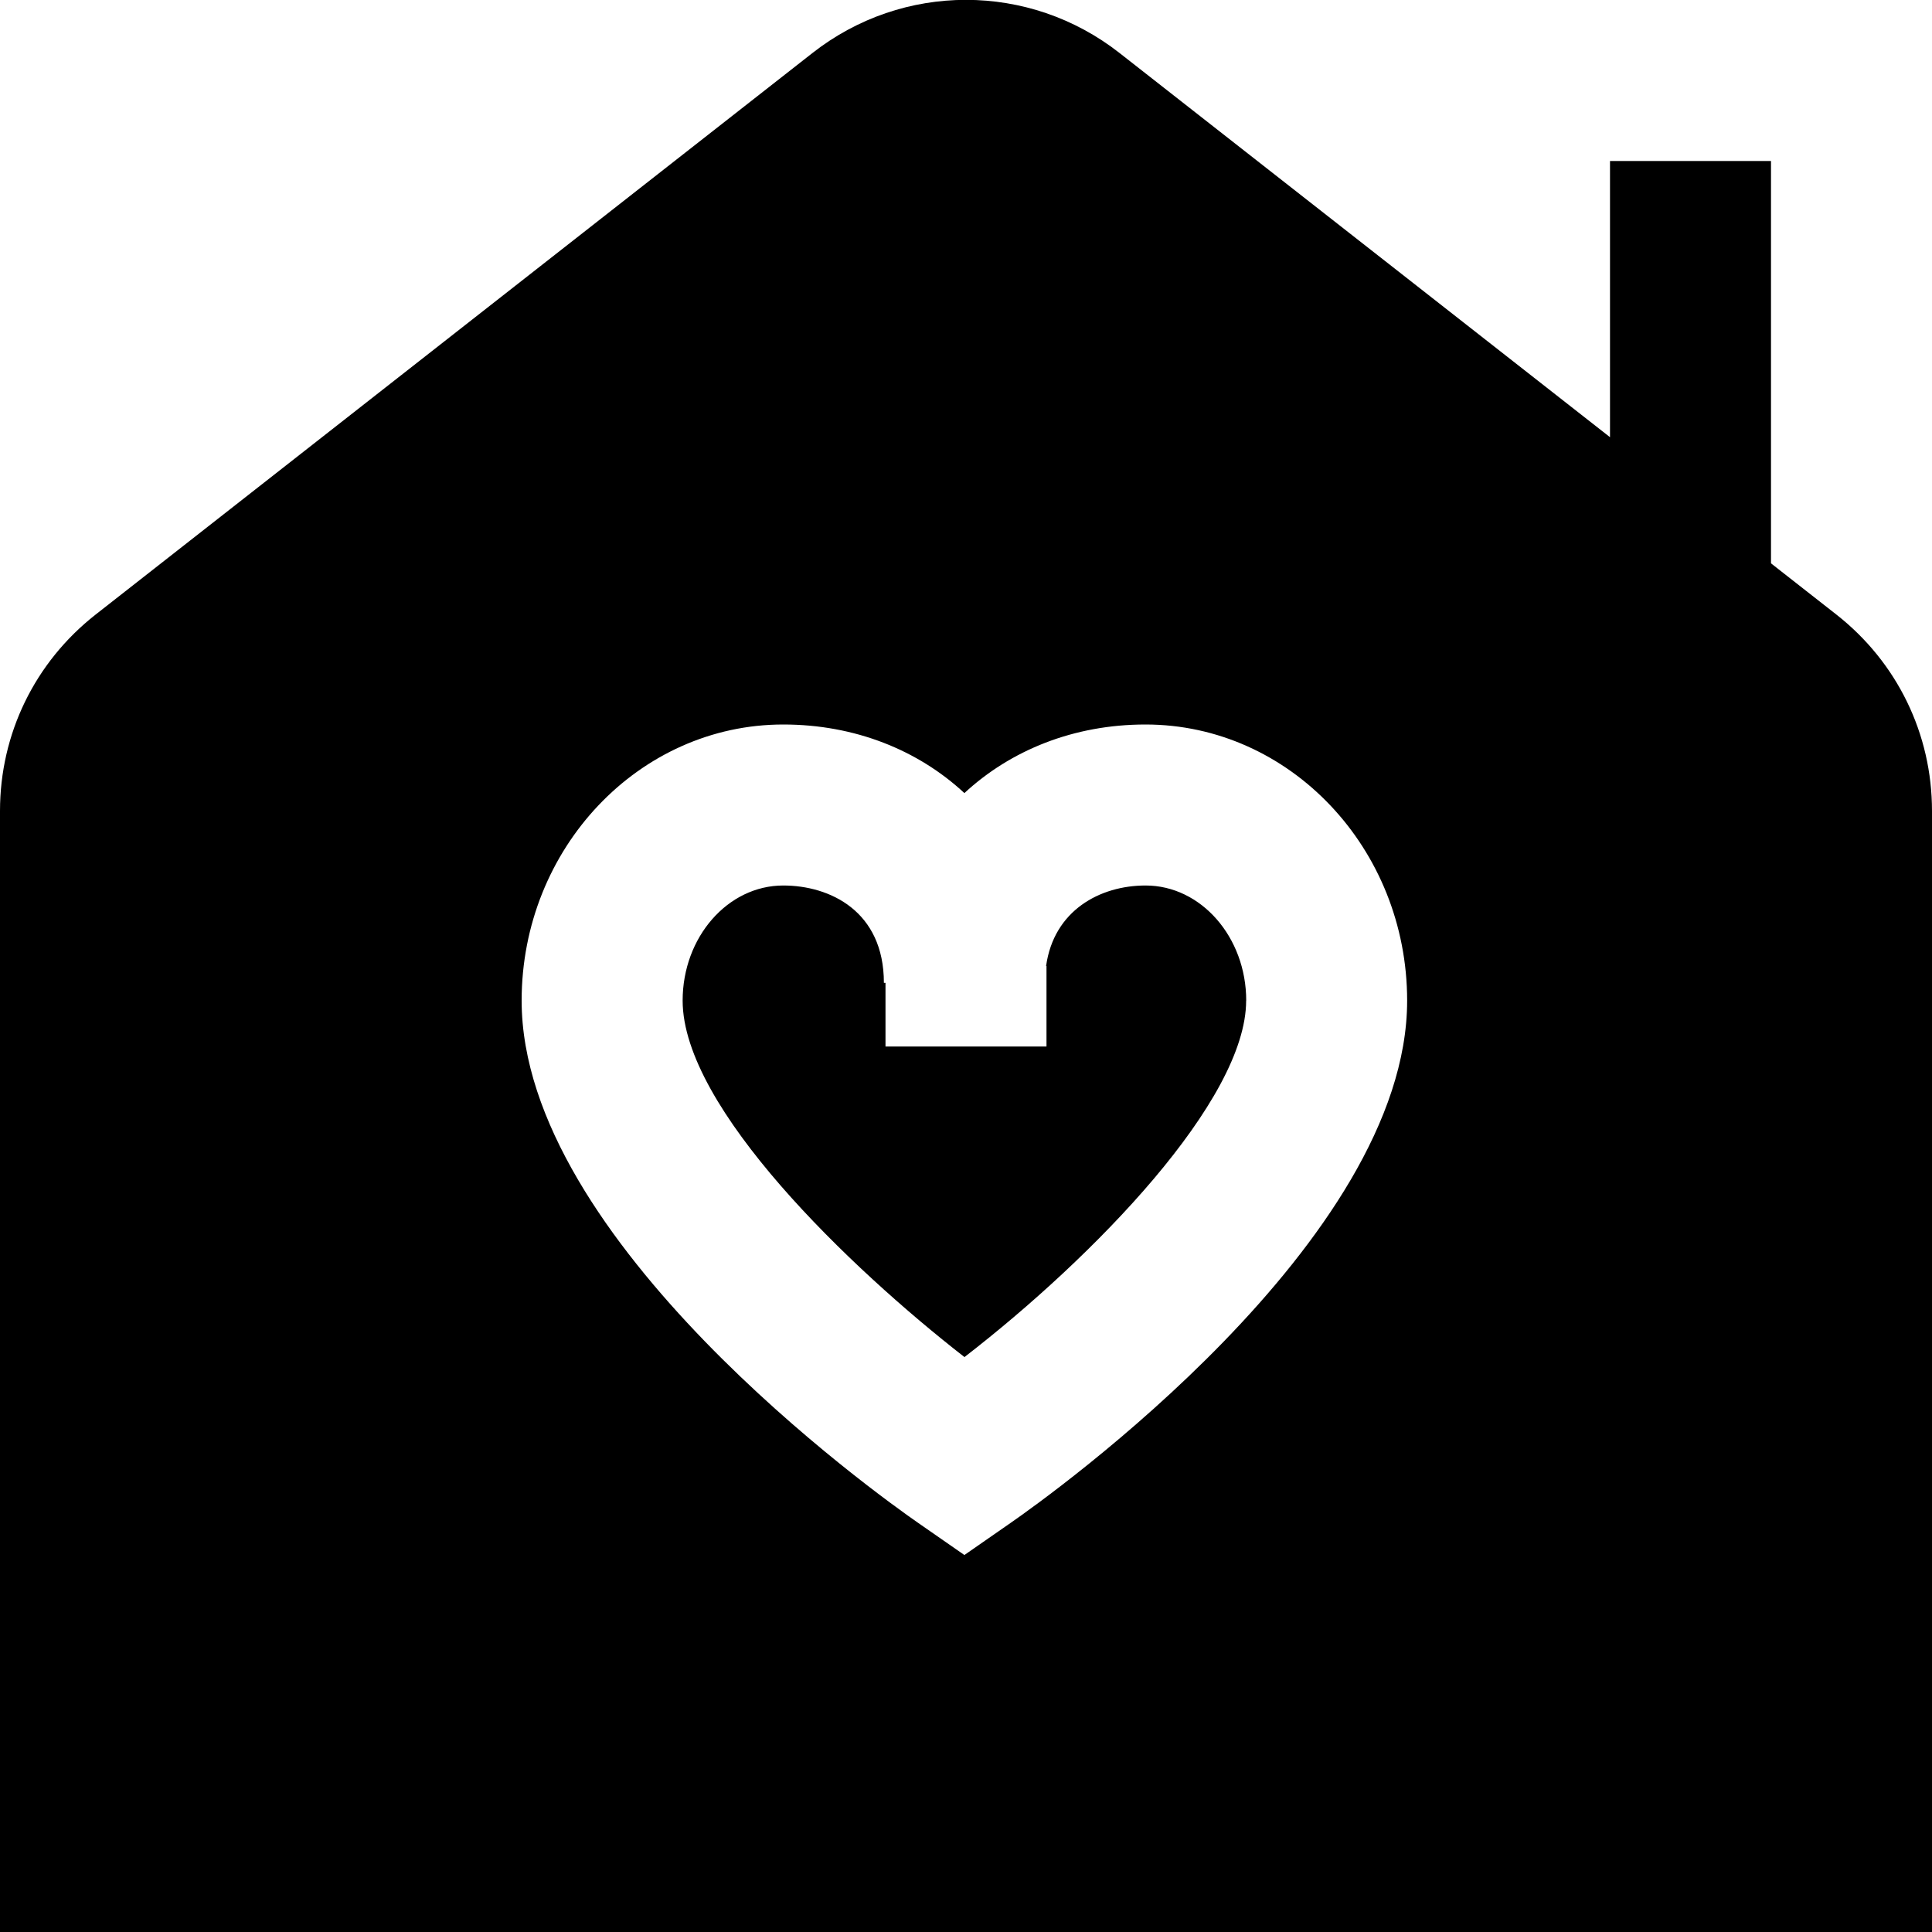
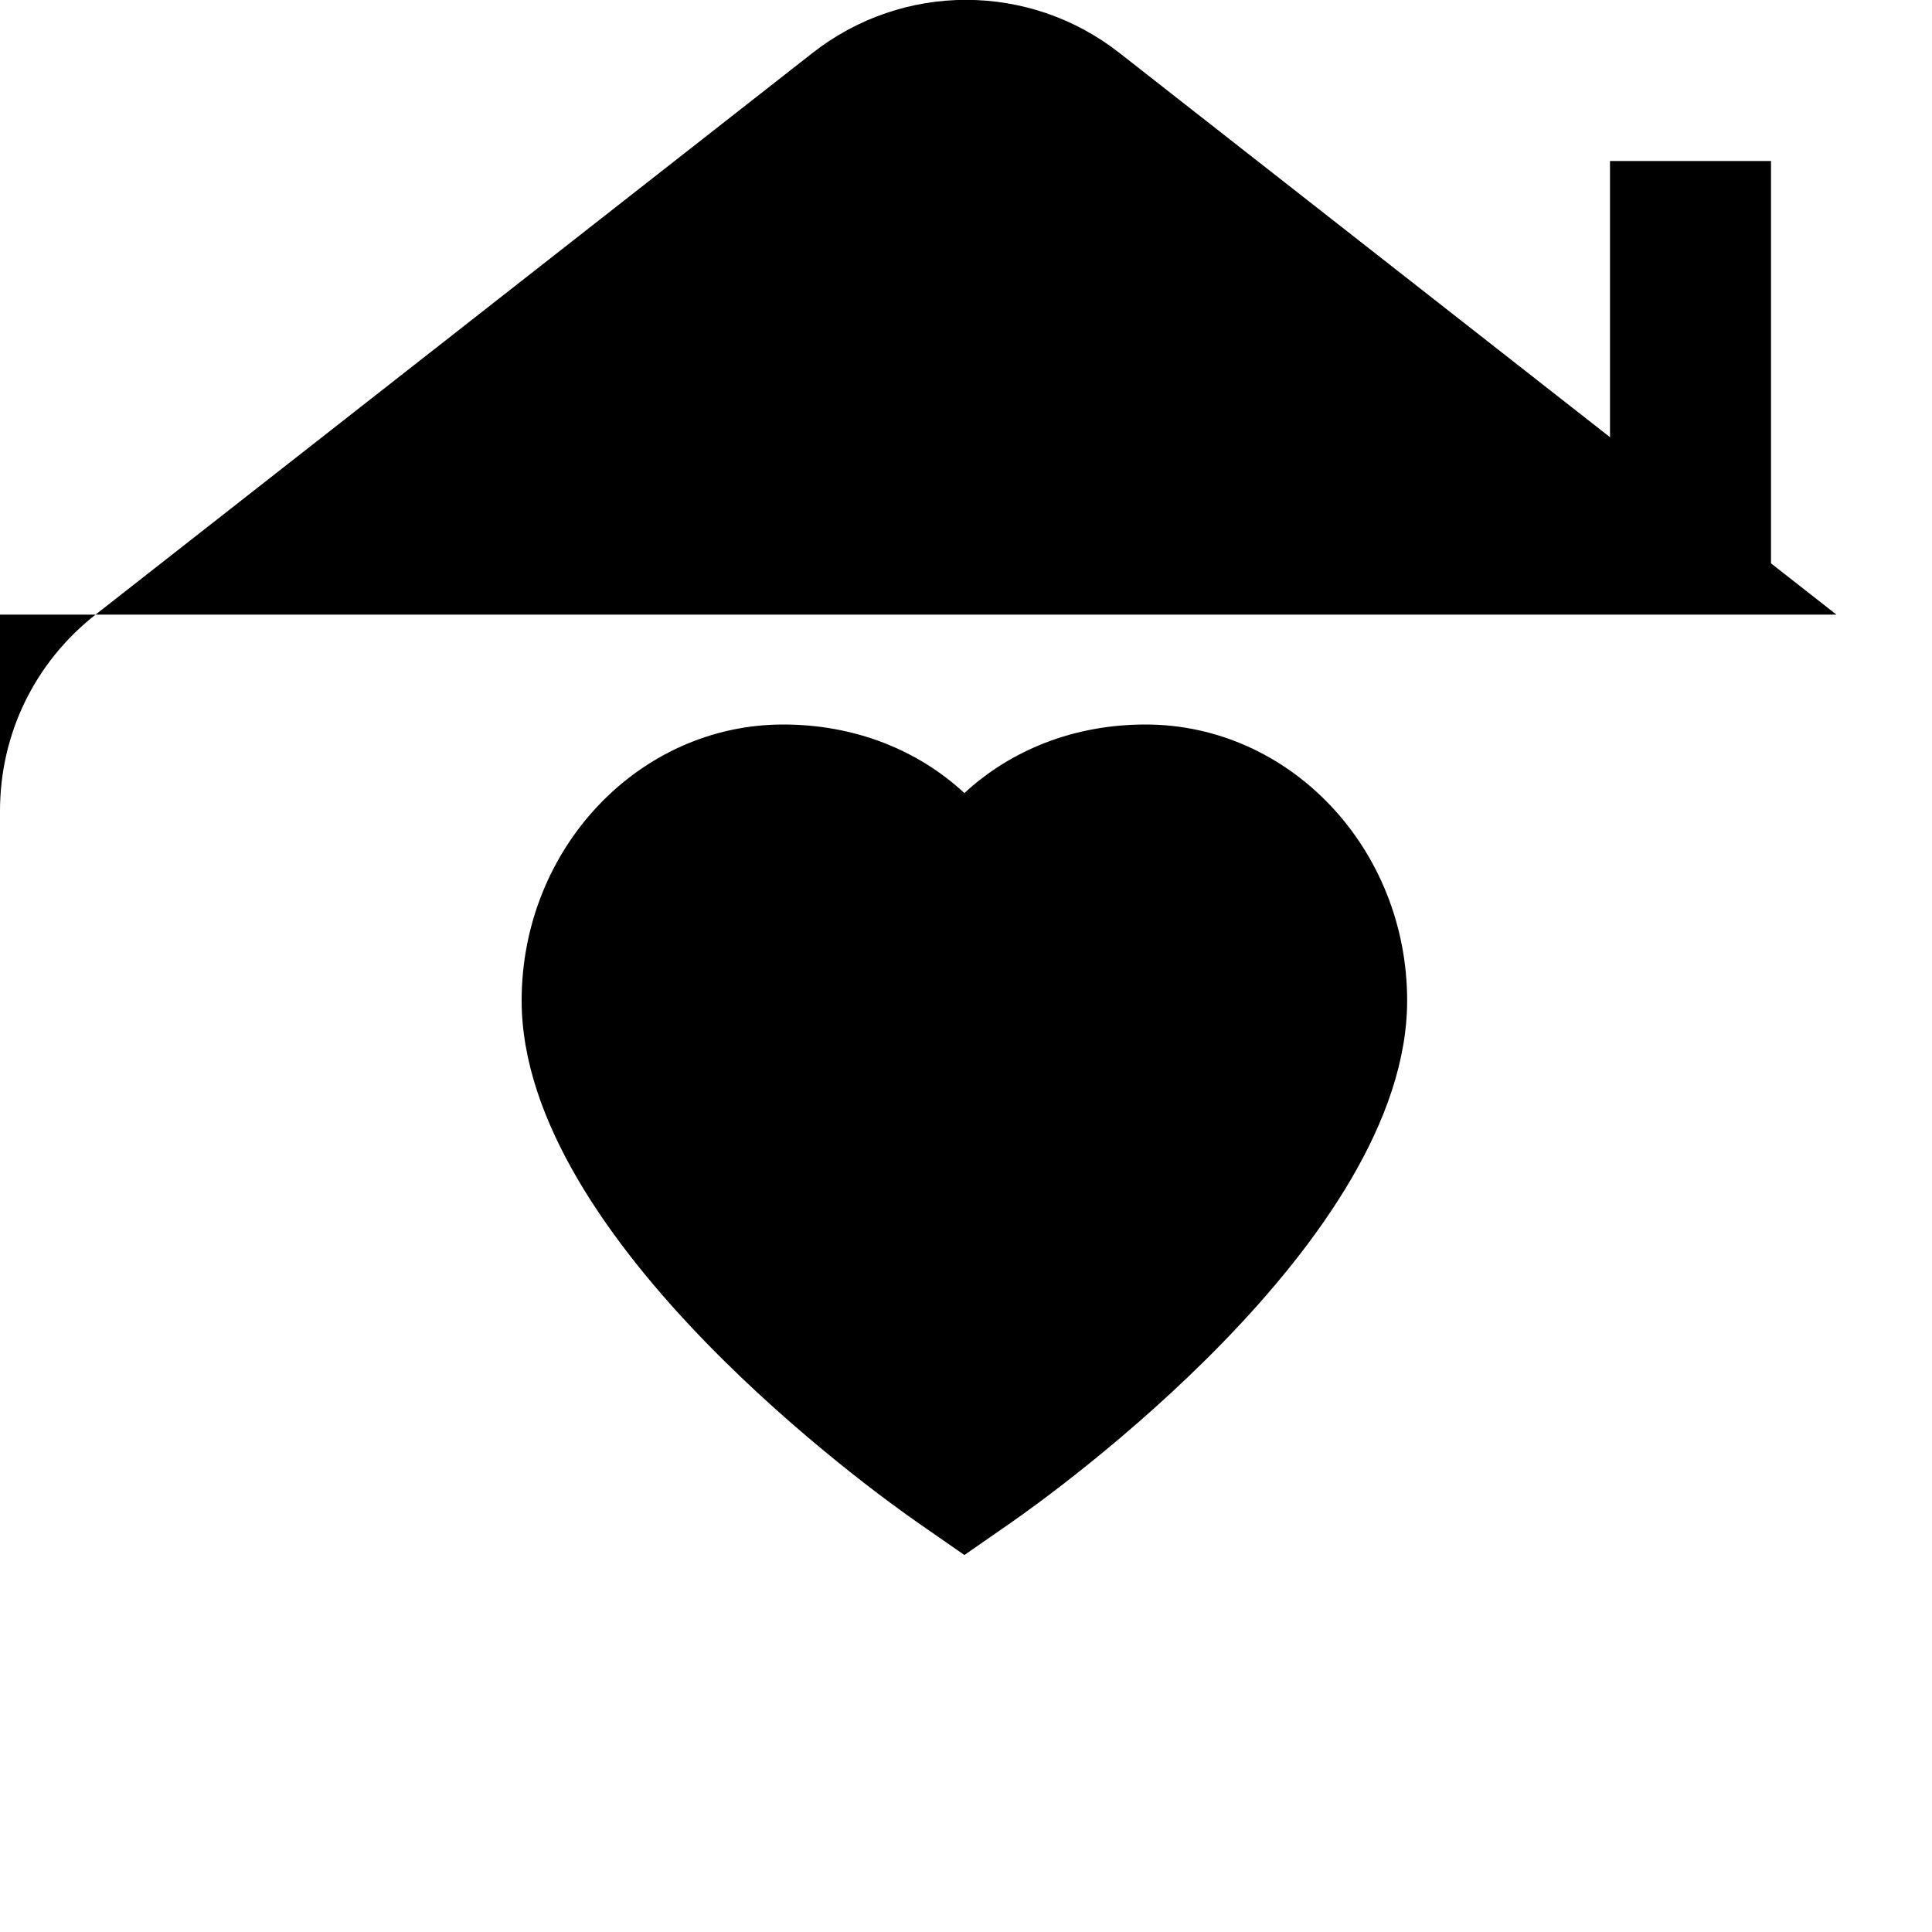
<svg xmlns="http://www.w3.org/2000/svg" id="Layer_1" data-name="Layer 1" viewBox="0 0 24 24">
-   <path d="m22.813,7.635l-.813-.637V2h-2v3.431L13.908.659c-1.123-.881-2.693-.881-3.816,0L1.187,7.635c-.754.592-1.187,1.48-1.187,2.439v13.926h24v-13.926c0-.958-.433-1.847-1.187-2.439Zm-10.263,11.286l-.57.396-.57-.396c-.505-.35-4.93-3.509-4.93-6.491,0-1.892,1.458-3.43,3.25-3.43.89,0,1.675.318,2.25.852.575-.533,1.36-.852,2.25-.852,1.792,0,3.25,1.539,3.25,3.43,0,2.982-4.425,6.141-4.93,6.491Zm2.93-6.491c0,1.239-1.891,3.186-3.499,4.428-1.414-1.1-3.501-3.096-3.501-4.428,0-.789.561-1.43,1.25-1.43.576,0,1.25.316,1.25,1.209h.02v.791h2v-1h-.005c.096-.689.668-1,1.236-1,.689,0,1.25.642,1.25,1.43Z" />
+   <path d="m22.813,7.635l-.813-.637V2h-2v3.431L13.908.659c-1.123-.881-2.693-.881-3.816,0L1.187,7.635c-.754.592-1.187,1.48-1.187,2.439v13.926v-13.926c0-.958-.433-1.847-1.187-2.439Zm-10.263,11.286l-.57.396-.57-.396c-.505-.35-4.93-3.509-4.93-6.491,0-1.892,1.458-3.43,3.25-3.43.89,0,1.675.318,2.25.852.575-.533,1.36-.852,2.25-.852,1.792,0,3.25,1.539,3.25,3.43,0,2.982-4.425,6.141-4.93,6.491Zm2.93-6.491c0,1.239-1.891,3.186-3.499,4.428-1.414-1.1-3.501-3.096-3.501-4.428,0-.789.561-1.43,1.25-1.43.576,0,1.25.316,1.25,1.209h.02v.791h2v-1h-.005c.096-.689.668-1,1.236-1,.689,0,1.25.642,1.25,1.43Z" />
</svg>